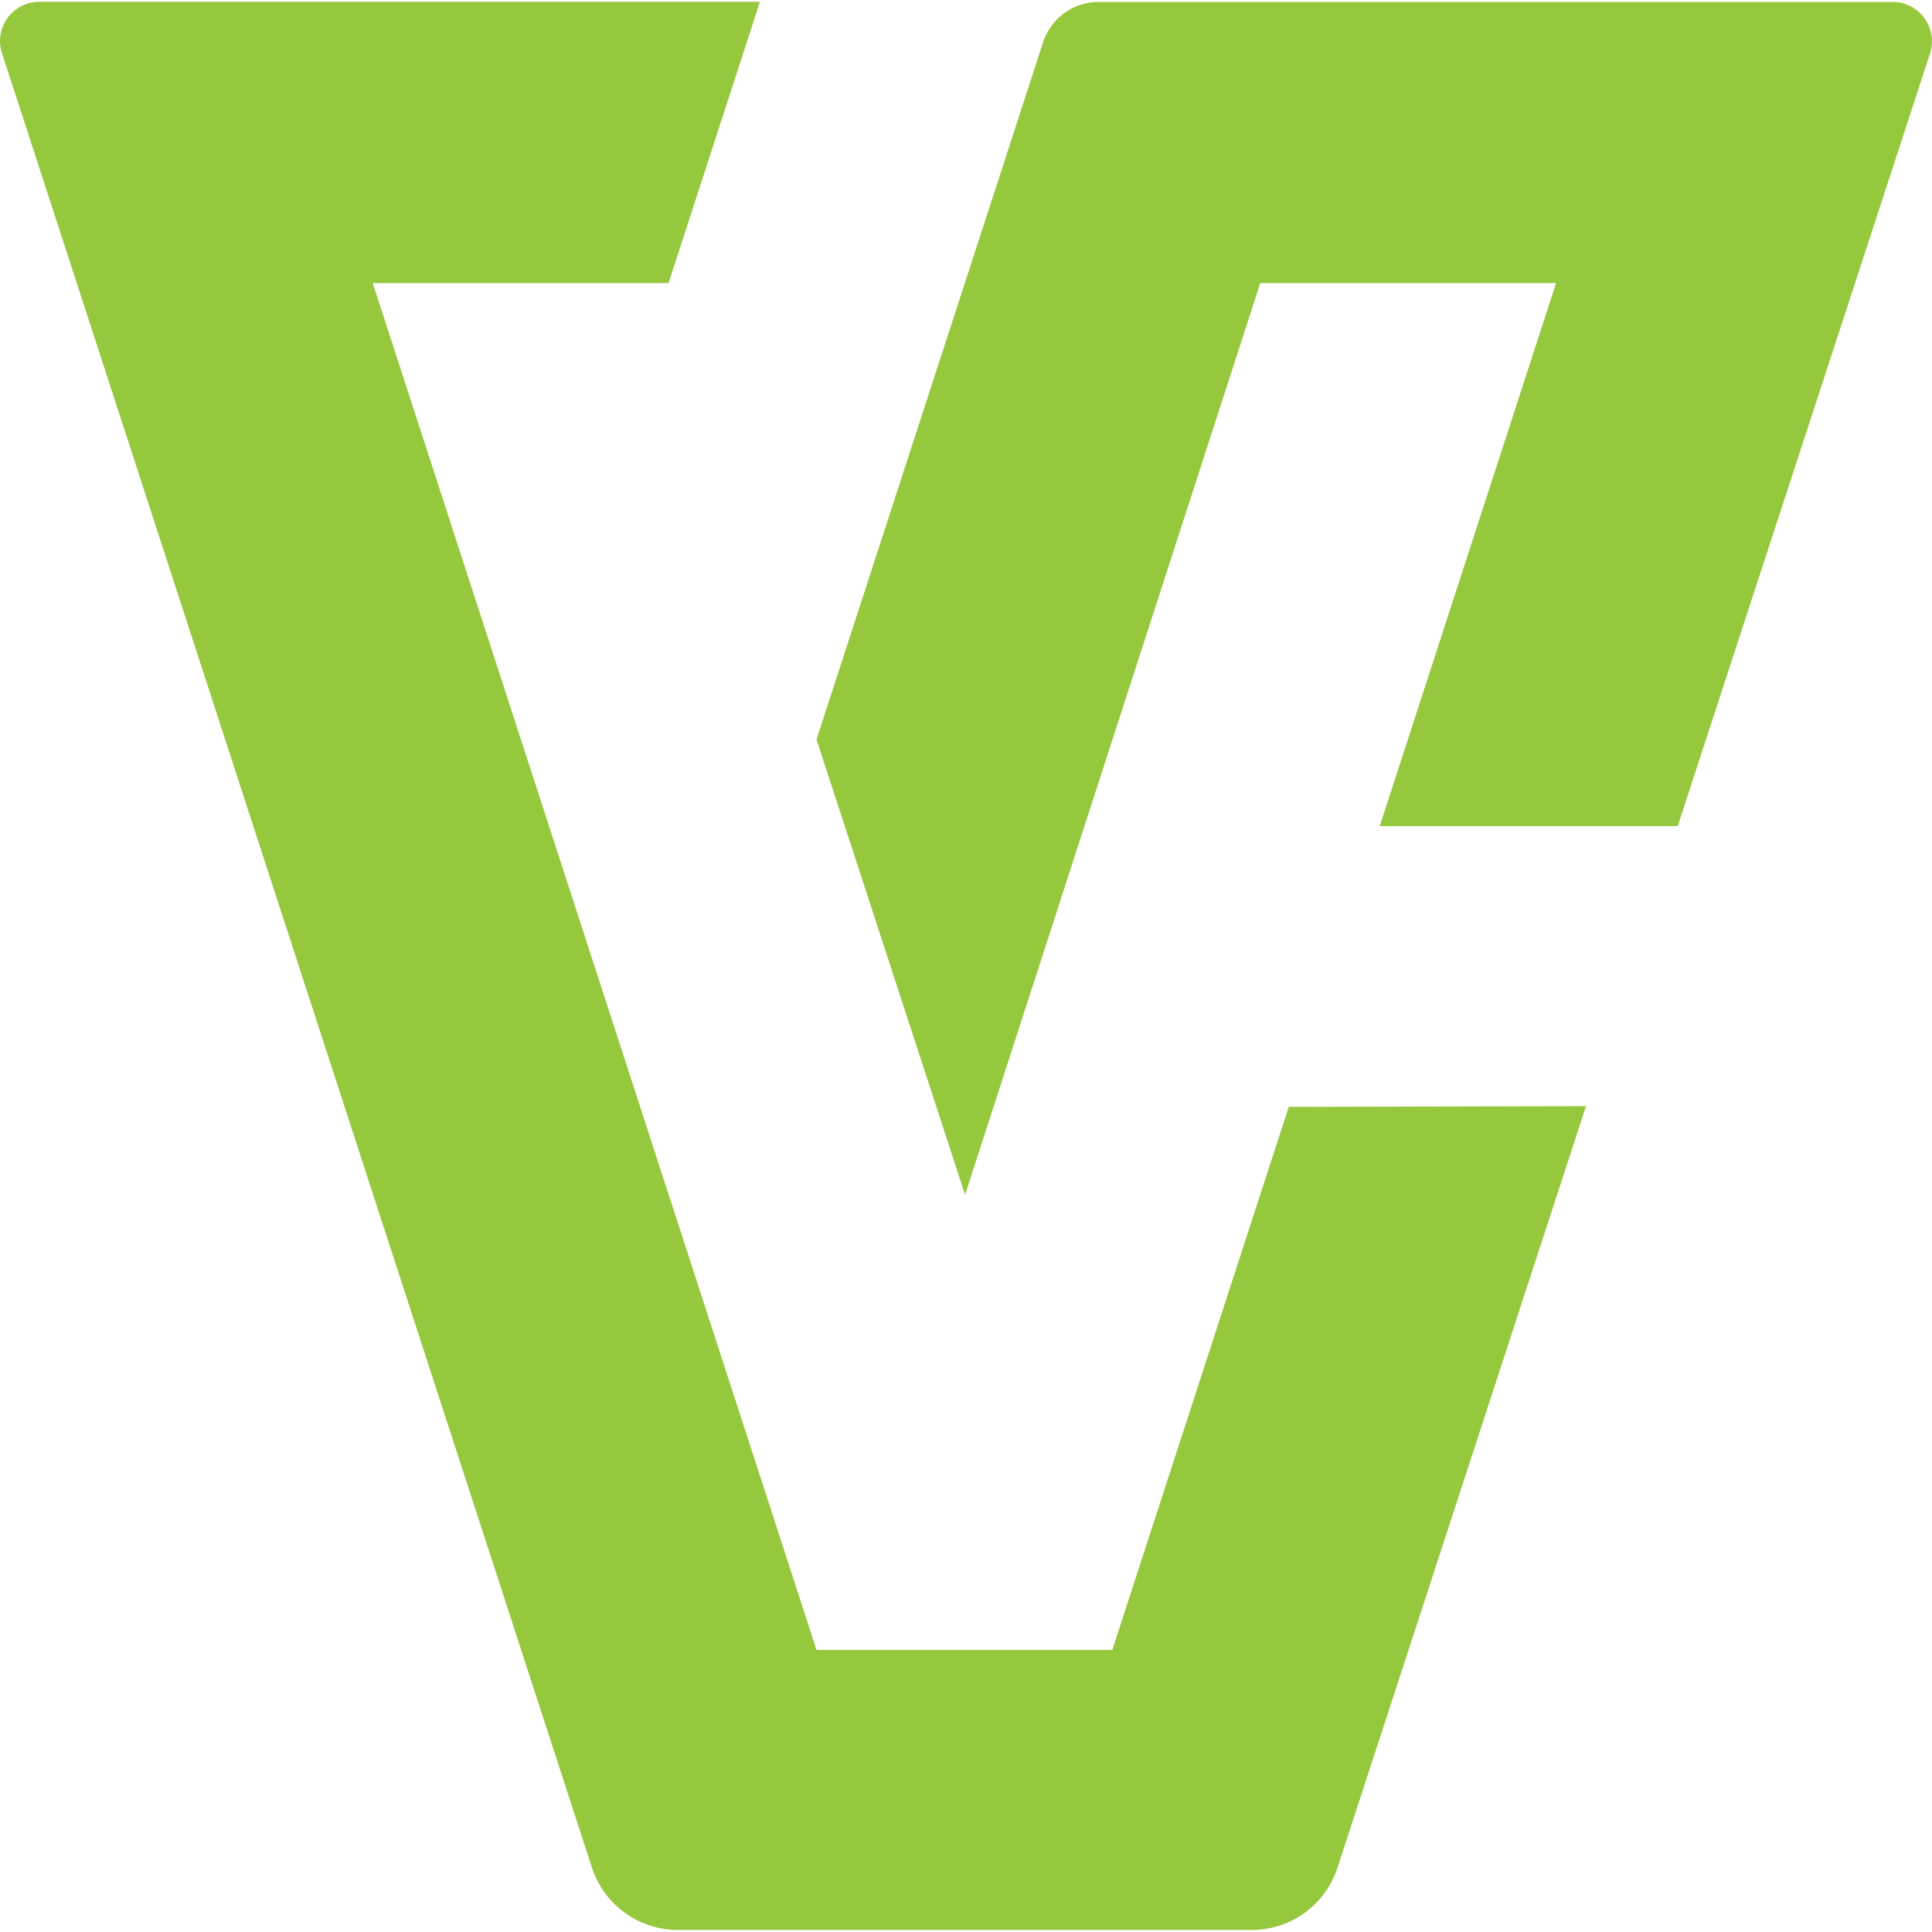
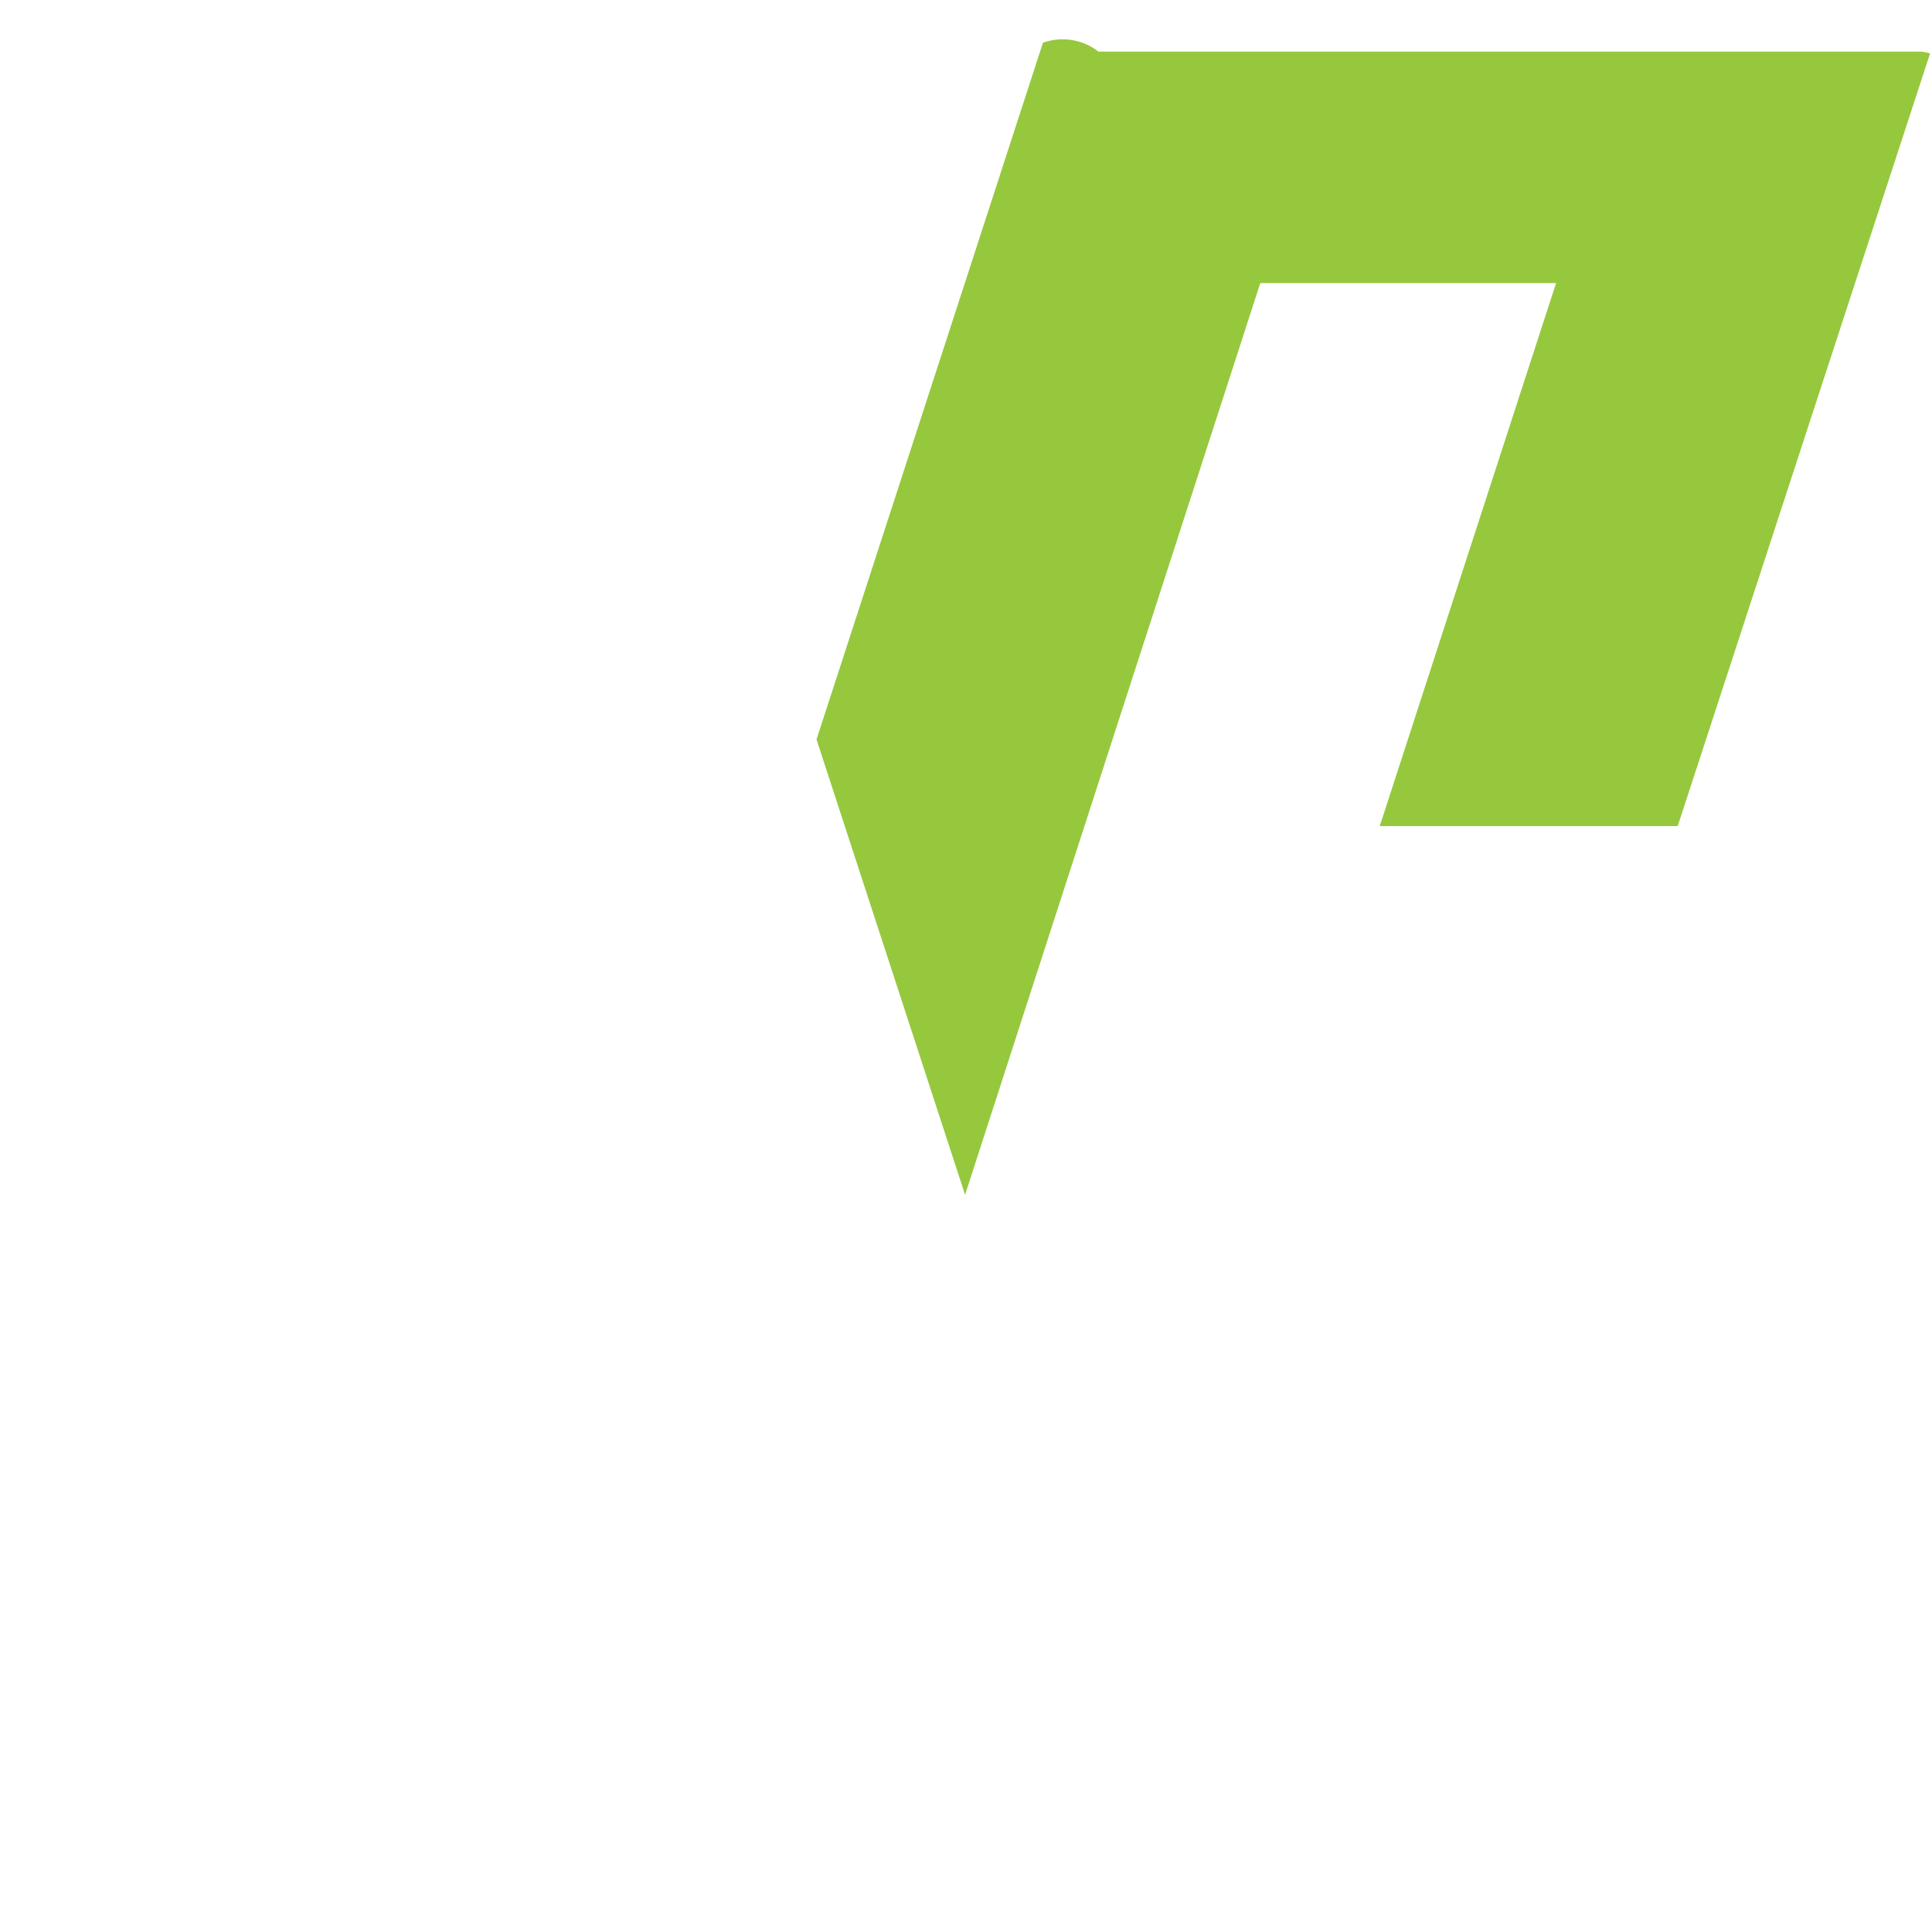
<svg xmlns="http://www.w3.org/2000/svg" width="64" height="64" viewBox="0 0 188.56 188.22">
  <defs>
    <style>
            .p {
                fill:#96c83d;
                animation-name: rotate;
                animation-duration: 1s;
                animation-iteration-count:infinite;
                transform: rotateY(0deg);
            }

            #p1 {
                transform-origin: 130px;
            }

            #p2 {
                transform-origin: 85px;
            }

            @keyframes rotate {
                to {
                    transform: rotateY(360deg);
                }
            }
        </style>
  </defs>
-   <path id="p1" class="p" d="M123,27.46h28.87l-17.21,53h29.08L188.37,5.05A3.85,3.85,0,0,0,185.89.2h0a3.5,3.5,0,0,0-1.2-.18H107.21A5.69,5.69,0,0,0,101.79,4L79.69,72l14.5,44.44Z" />
-   <path id="p2" class="p" d="M125.78,107.86l-17.22,53H79.69L36.38,27.46H65.25L74.17,0H3.85A3.85,3.85,0,0,0,0,3.85H0A3.64,3.64,0,0,0,.19,5l57.58,177.1a8.82,8.82,0,0,0,8.39,6.09h56a8.8,8.8,0,0,0,8.38-6.08l24.25-74.32Z" />
+   <path id="p1" class="p" d="M123,27.46h28.87l-17.21,53h29.08L188.37,5.05h0a3.5,3.5,0,0,0-1.2-.18H107.21A5.69,5.69,0,0,0,101.79,4L79.69,72l14.5,44.44Z" />
</svg>